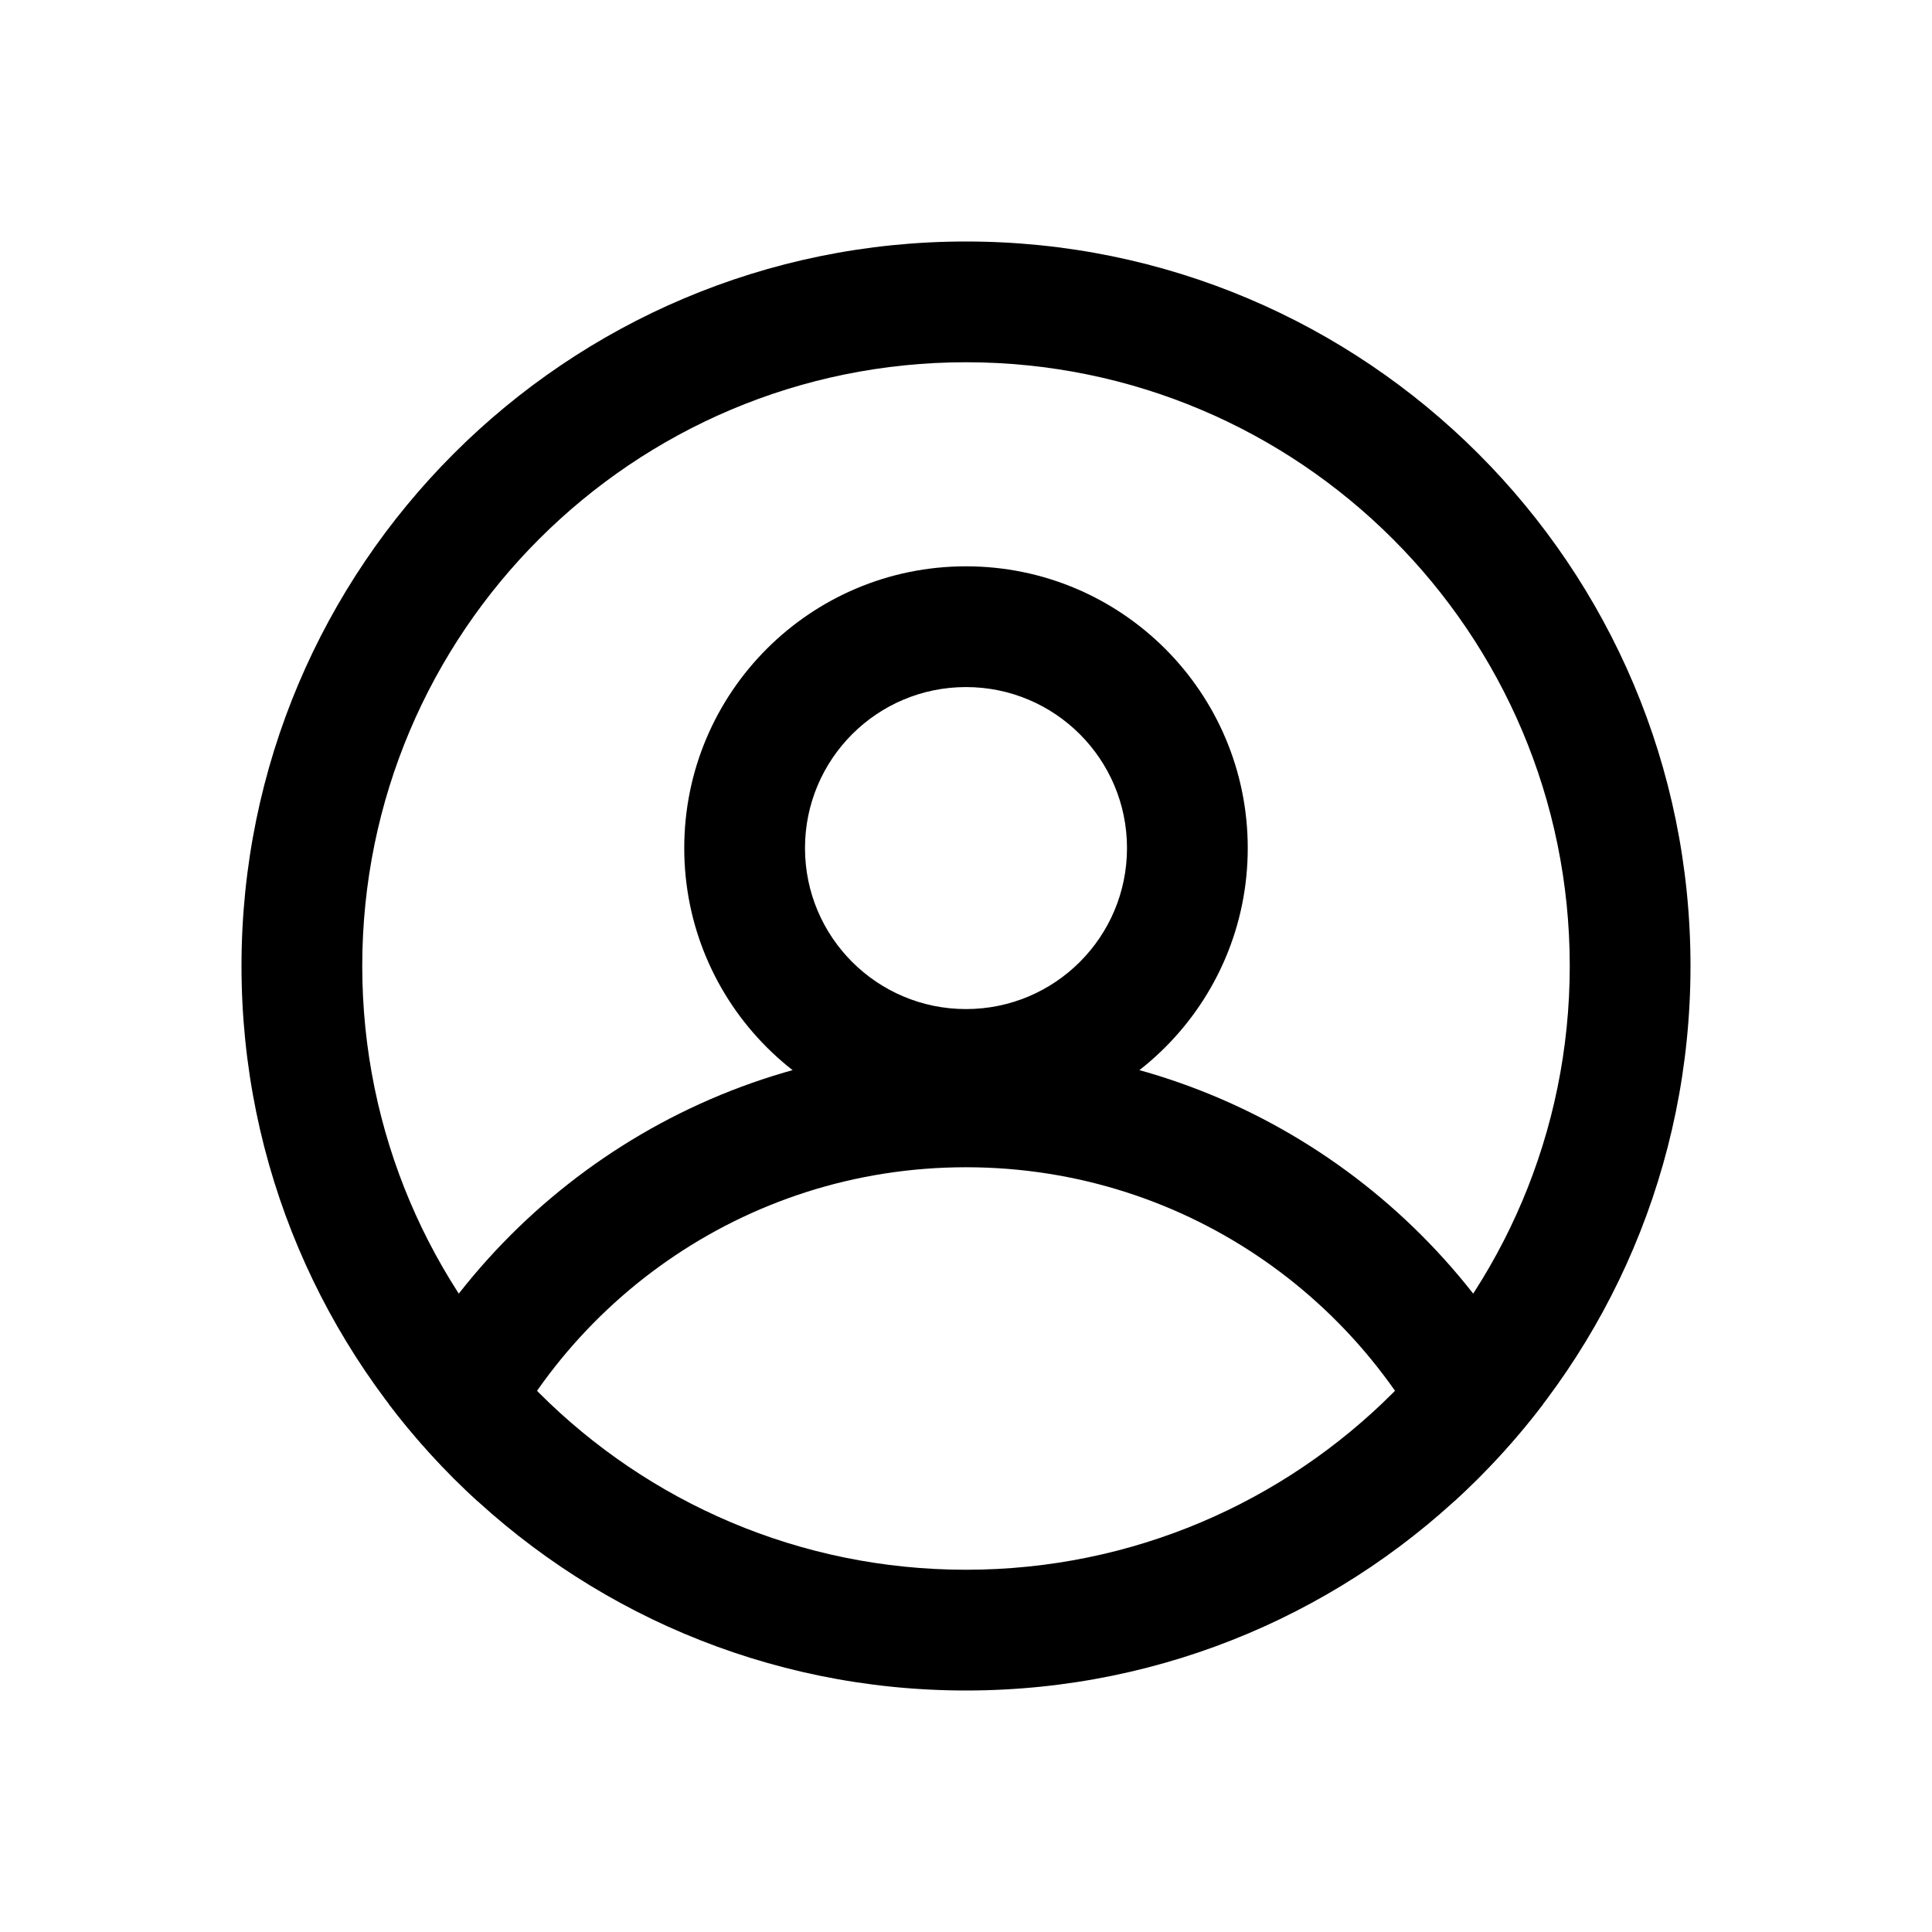
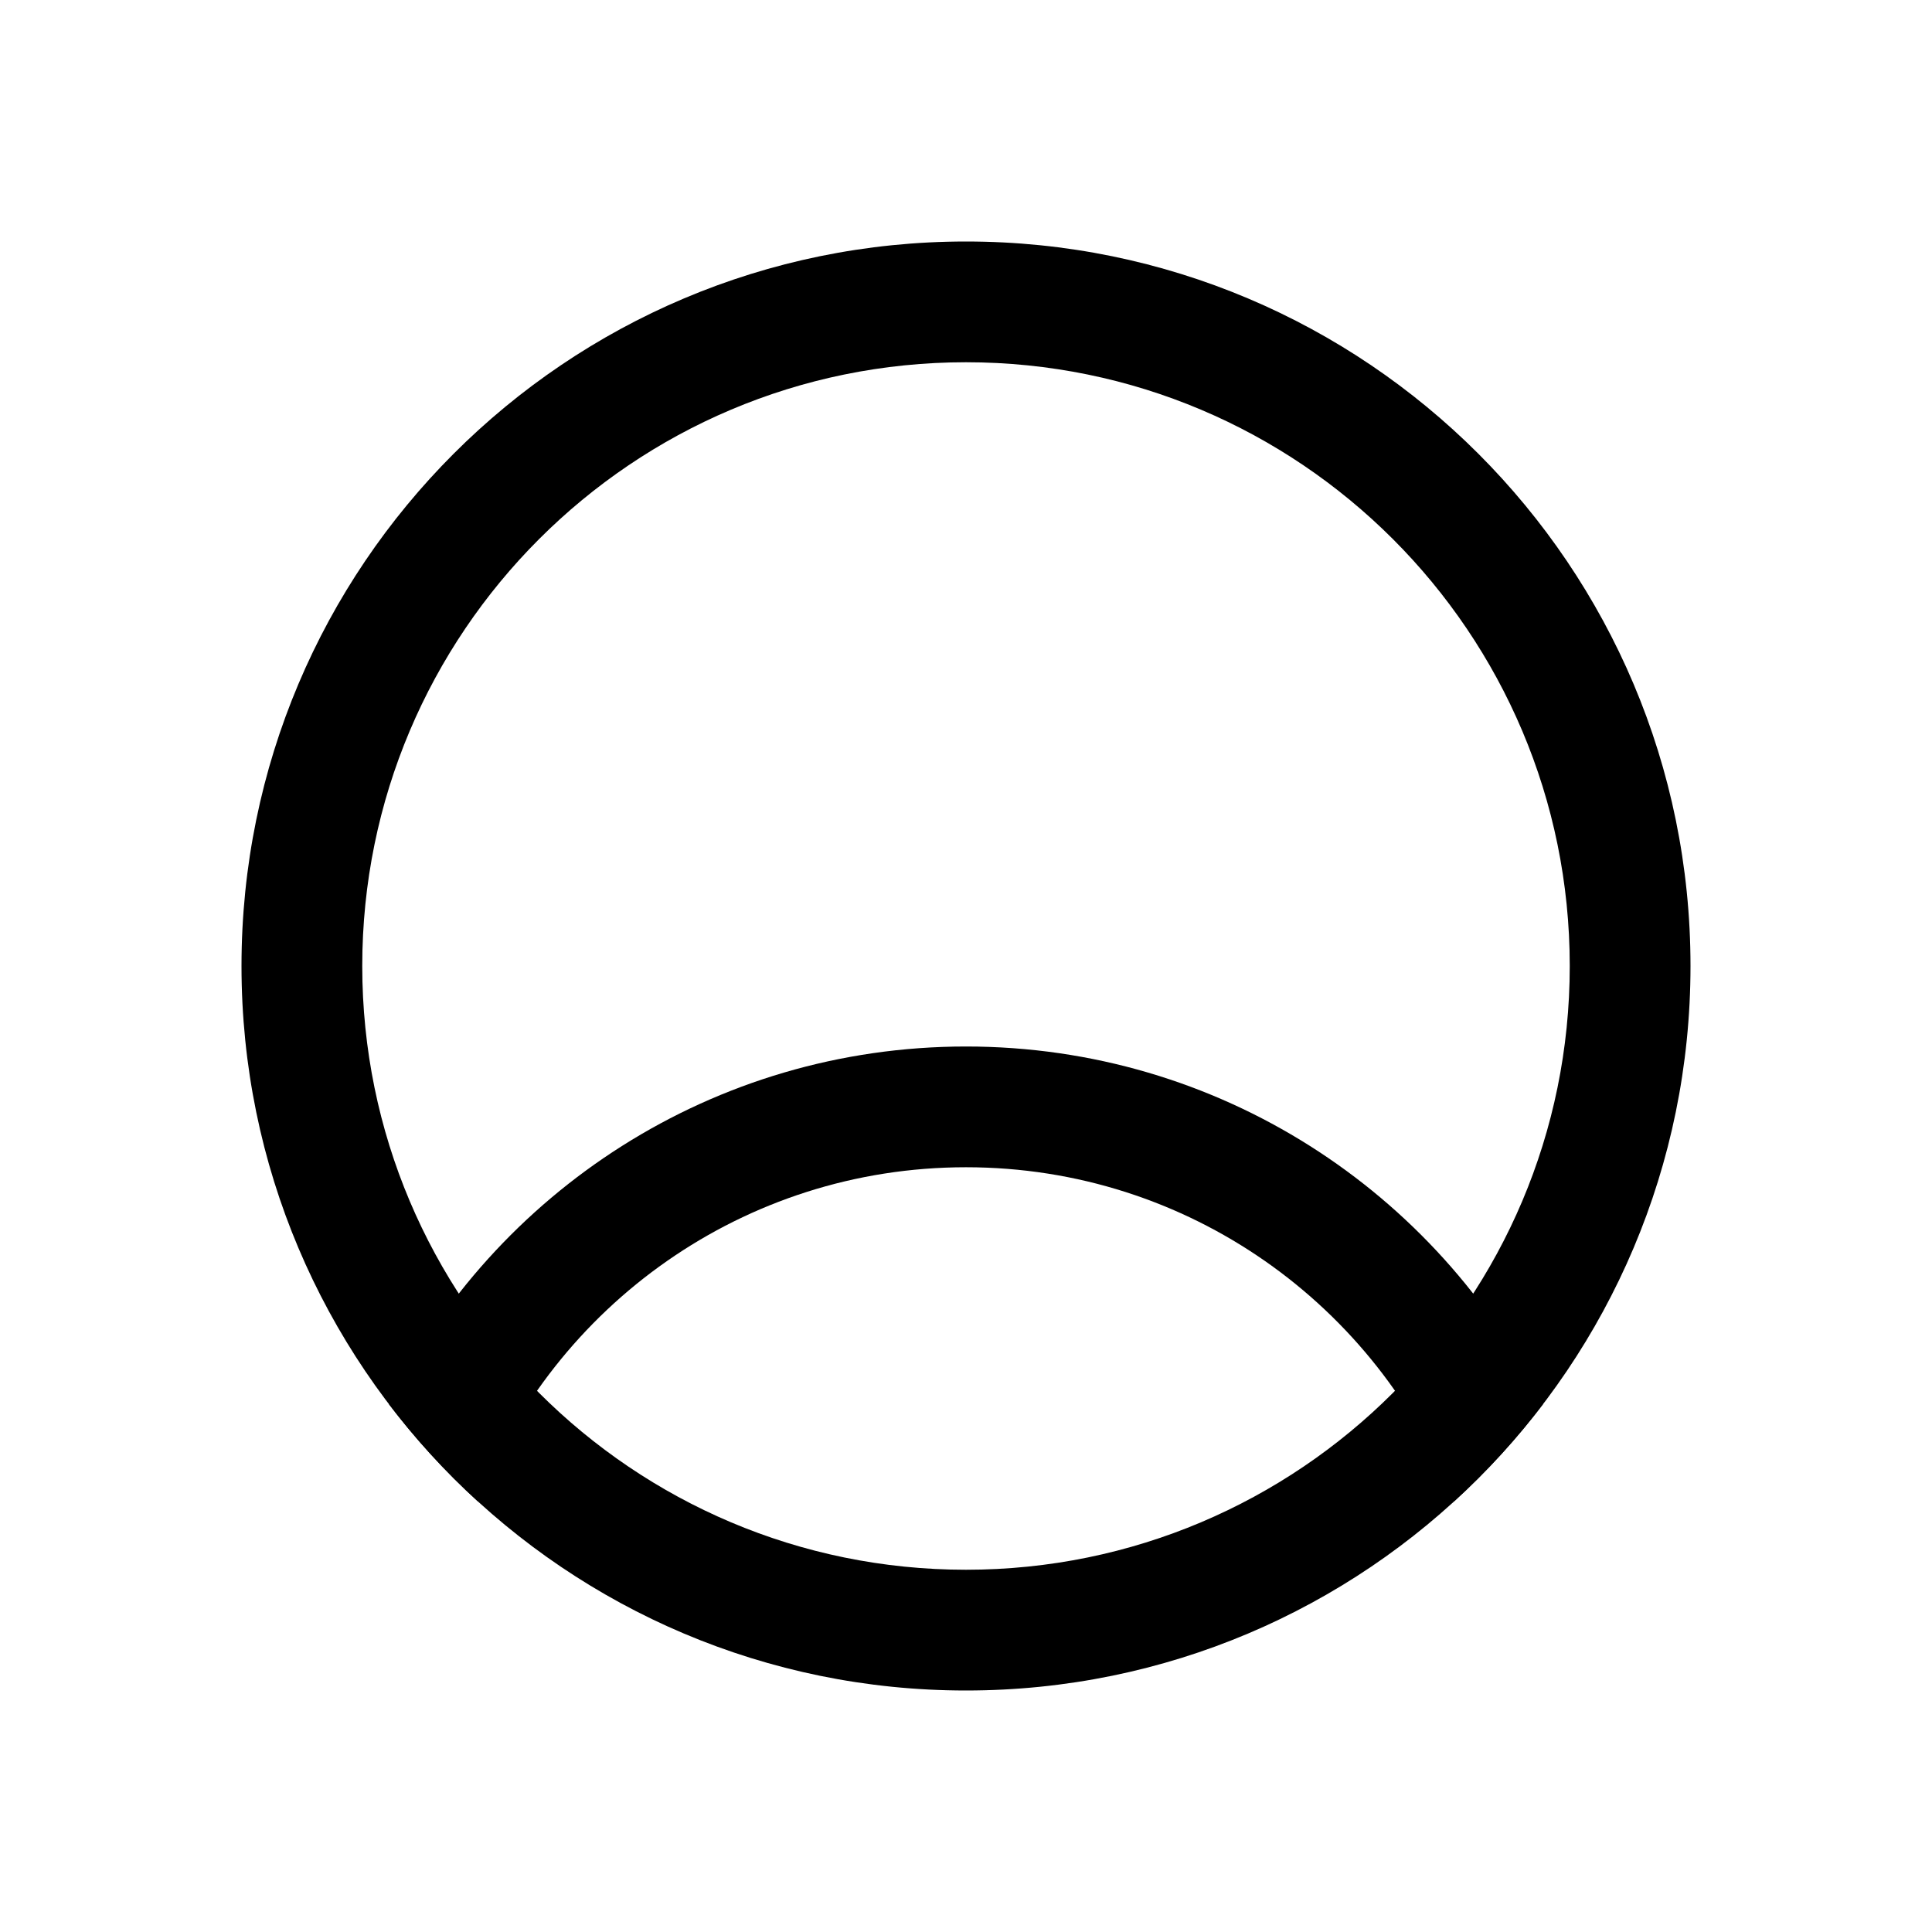
<svg xmlns="http://www.w3.org/2000/svg" width="24" height="24" viewBox="0 0 24 24" fill="none">
  <path fill-rule="evenodd" clip-rule="evenodd" d="M4.5 12C4.5 16.142 7.858 19.5 12 19.5C16.142 19.5 19.5 16.142 19.5 12C19.5 7.858 16.142 4.5 12 4.5C7.858 4.5 4.5 7.858 4.5 12ZM3 12C3 16.971 7.029 21 12 21C16.971 21 21 16.971 21 12C21 7.029 16.971 3 12 3C7.029 3 3 7.029 3 12Z" fill="black" />
-   <path fill-rule="evenodd" clip-rule="evenodd" d="M12 12.535C13.105 12.535 14 11.64 14 10.535C14 9.431 13.105 8.535 12 8.535C10.895 8.535 10 9.431 10 10.535C10 11.64 10.895 12.535 12 12.535ZM12 14.035C13.933 14.035 15.5 12.468 15.5 10.535C15.5 8.602 13.933 7.035 12 7.035C10.067 7.035 8.5 8.602 8.5 10.535C8.5 12.468 10.067 14.035 12 14.035Z" fill="black" />
  <path d="M18.063 18.651C17.121 16.222 14.762 14.5 12 14.5C9.238 14.5 6.879 16.222 5.937 18.652C5.533 18.284 5.163 17.879 4.832 17.444C6.141 14.81 8.859 13 12 13C15.141 13 17.858 14.81 19.168 17.443C18.837 17.879 18.466 18.283 18.063 18.651Z" fill="black" />
</svg>